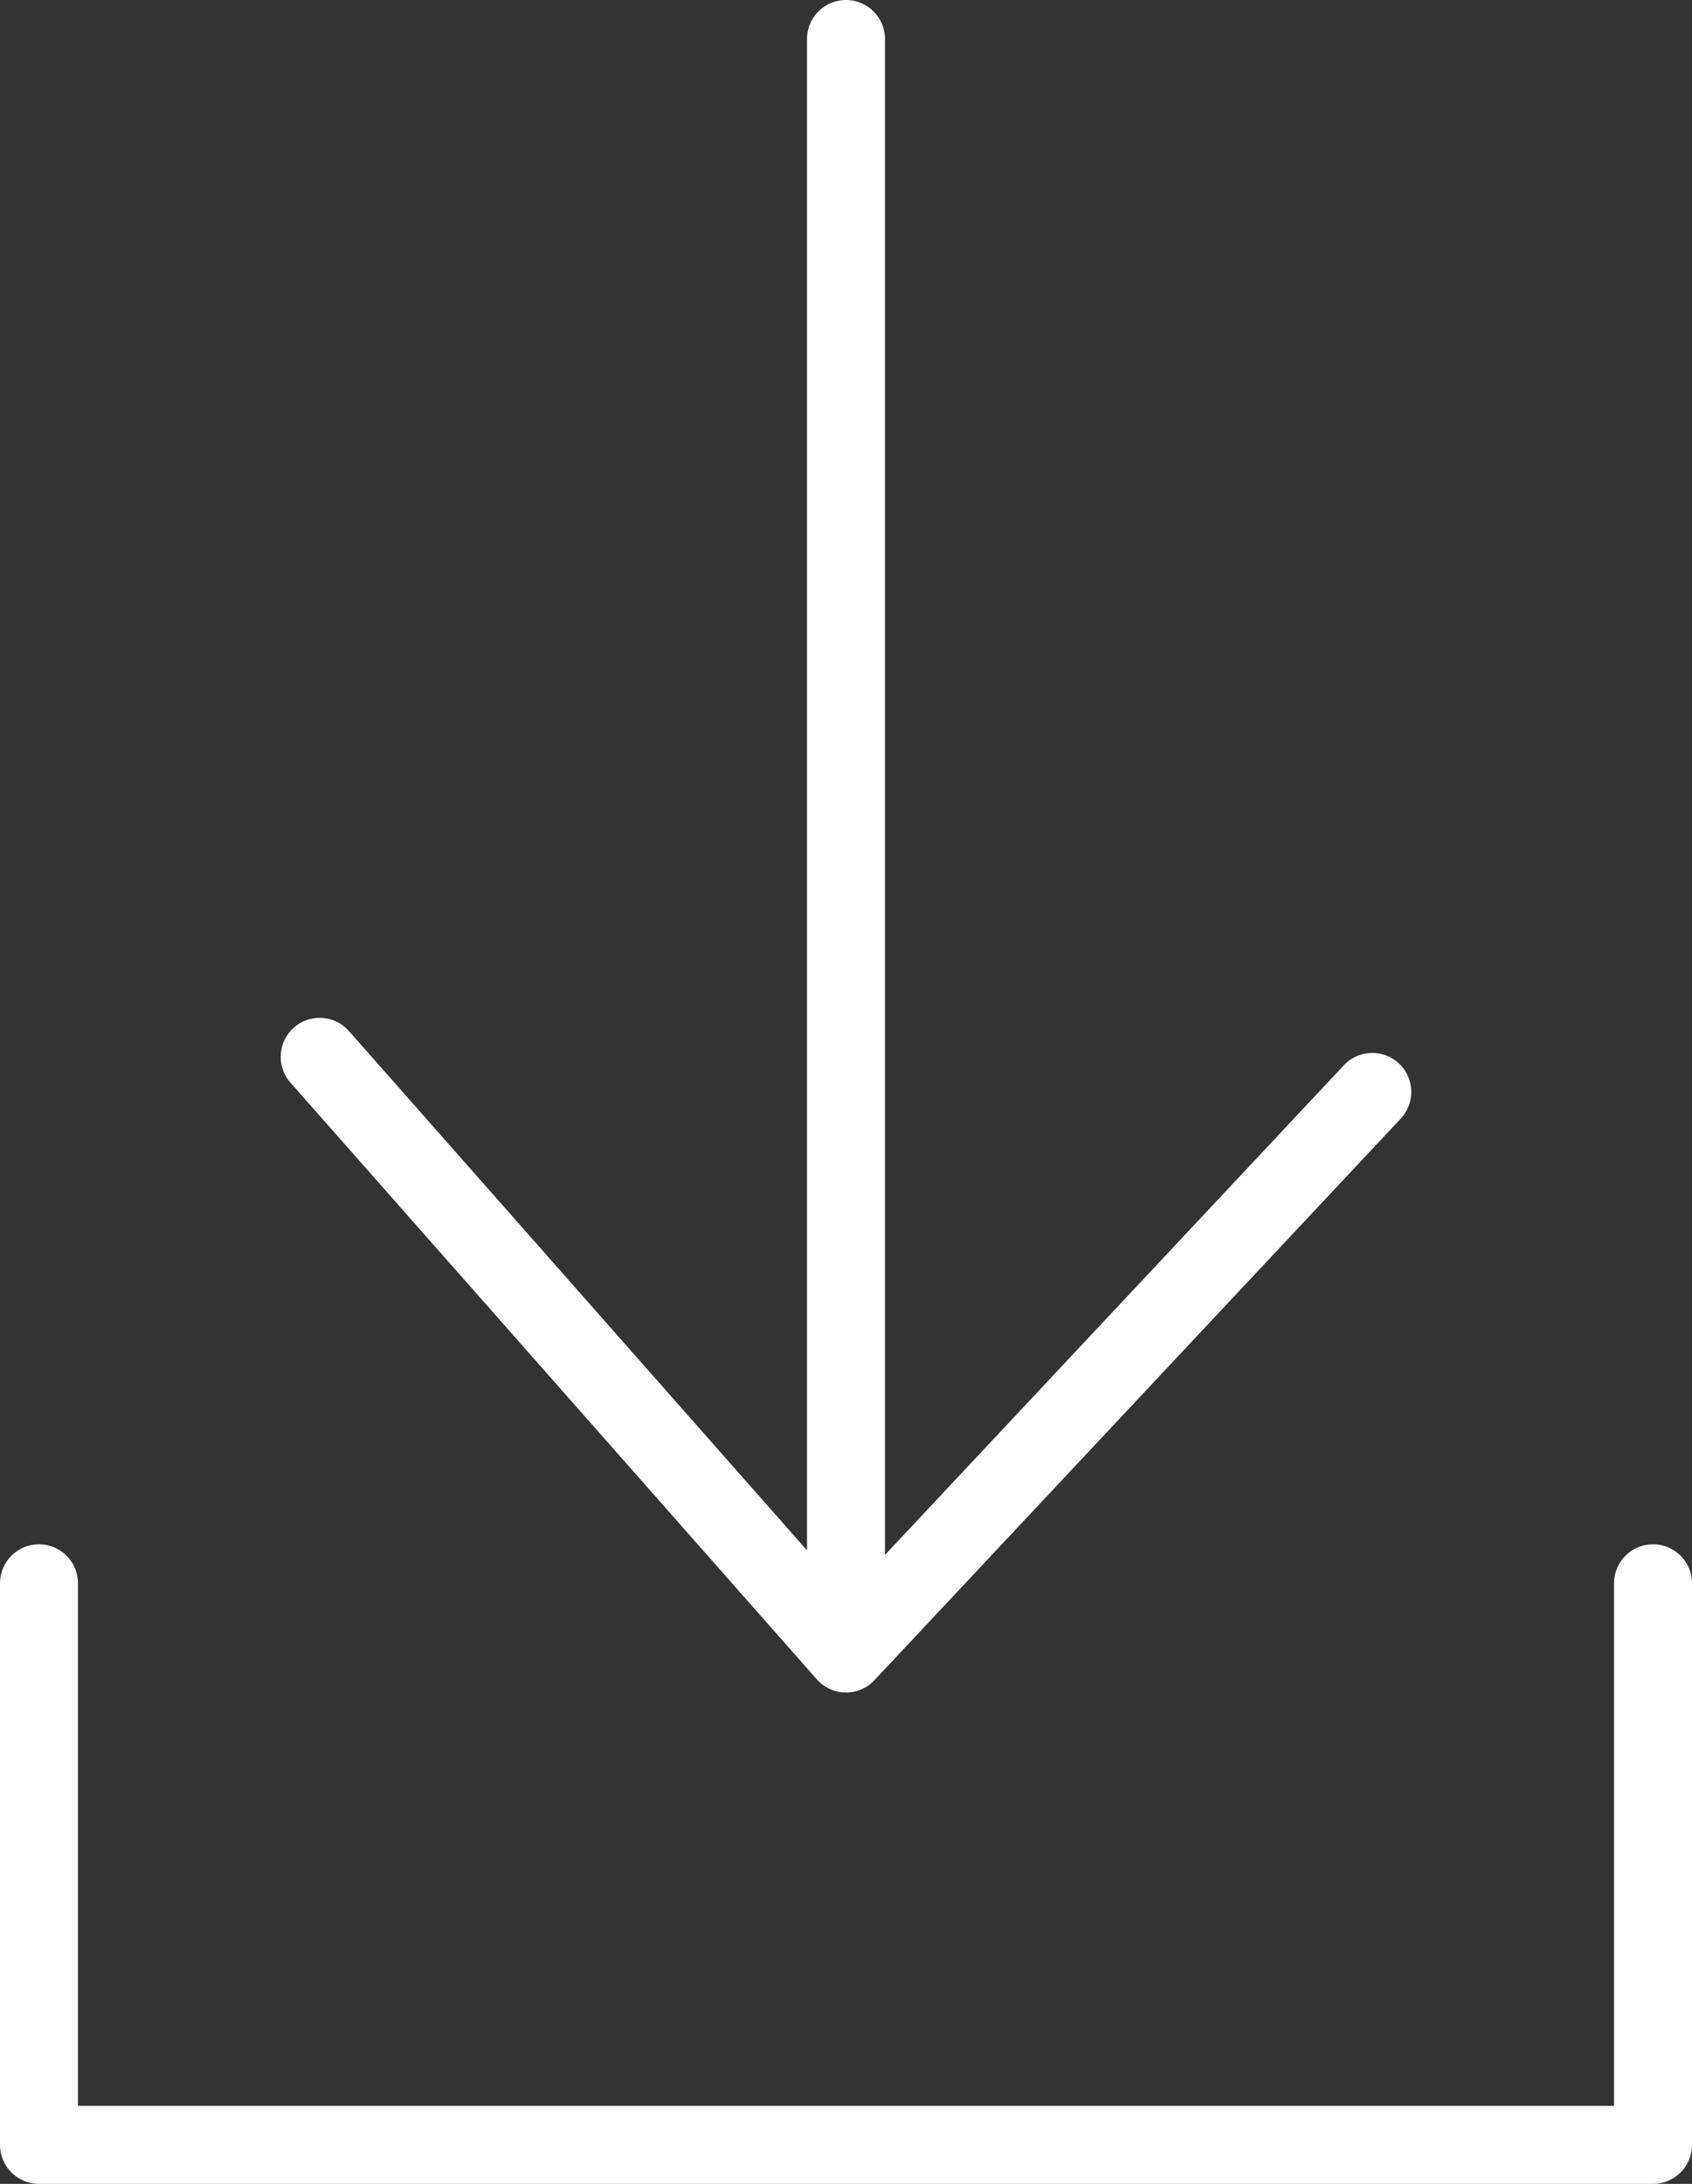
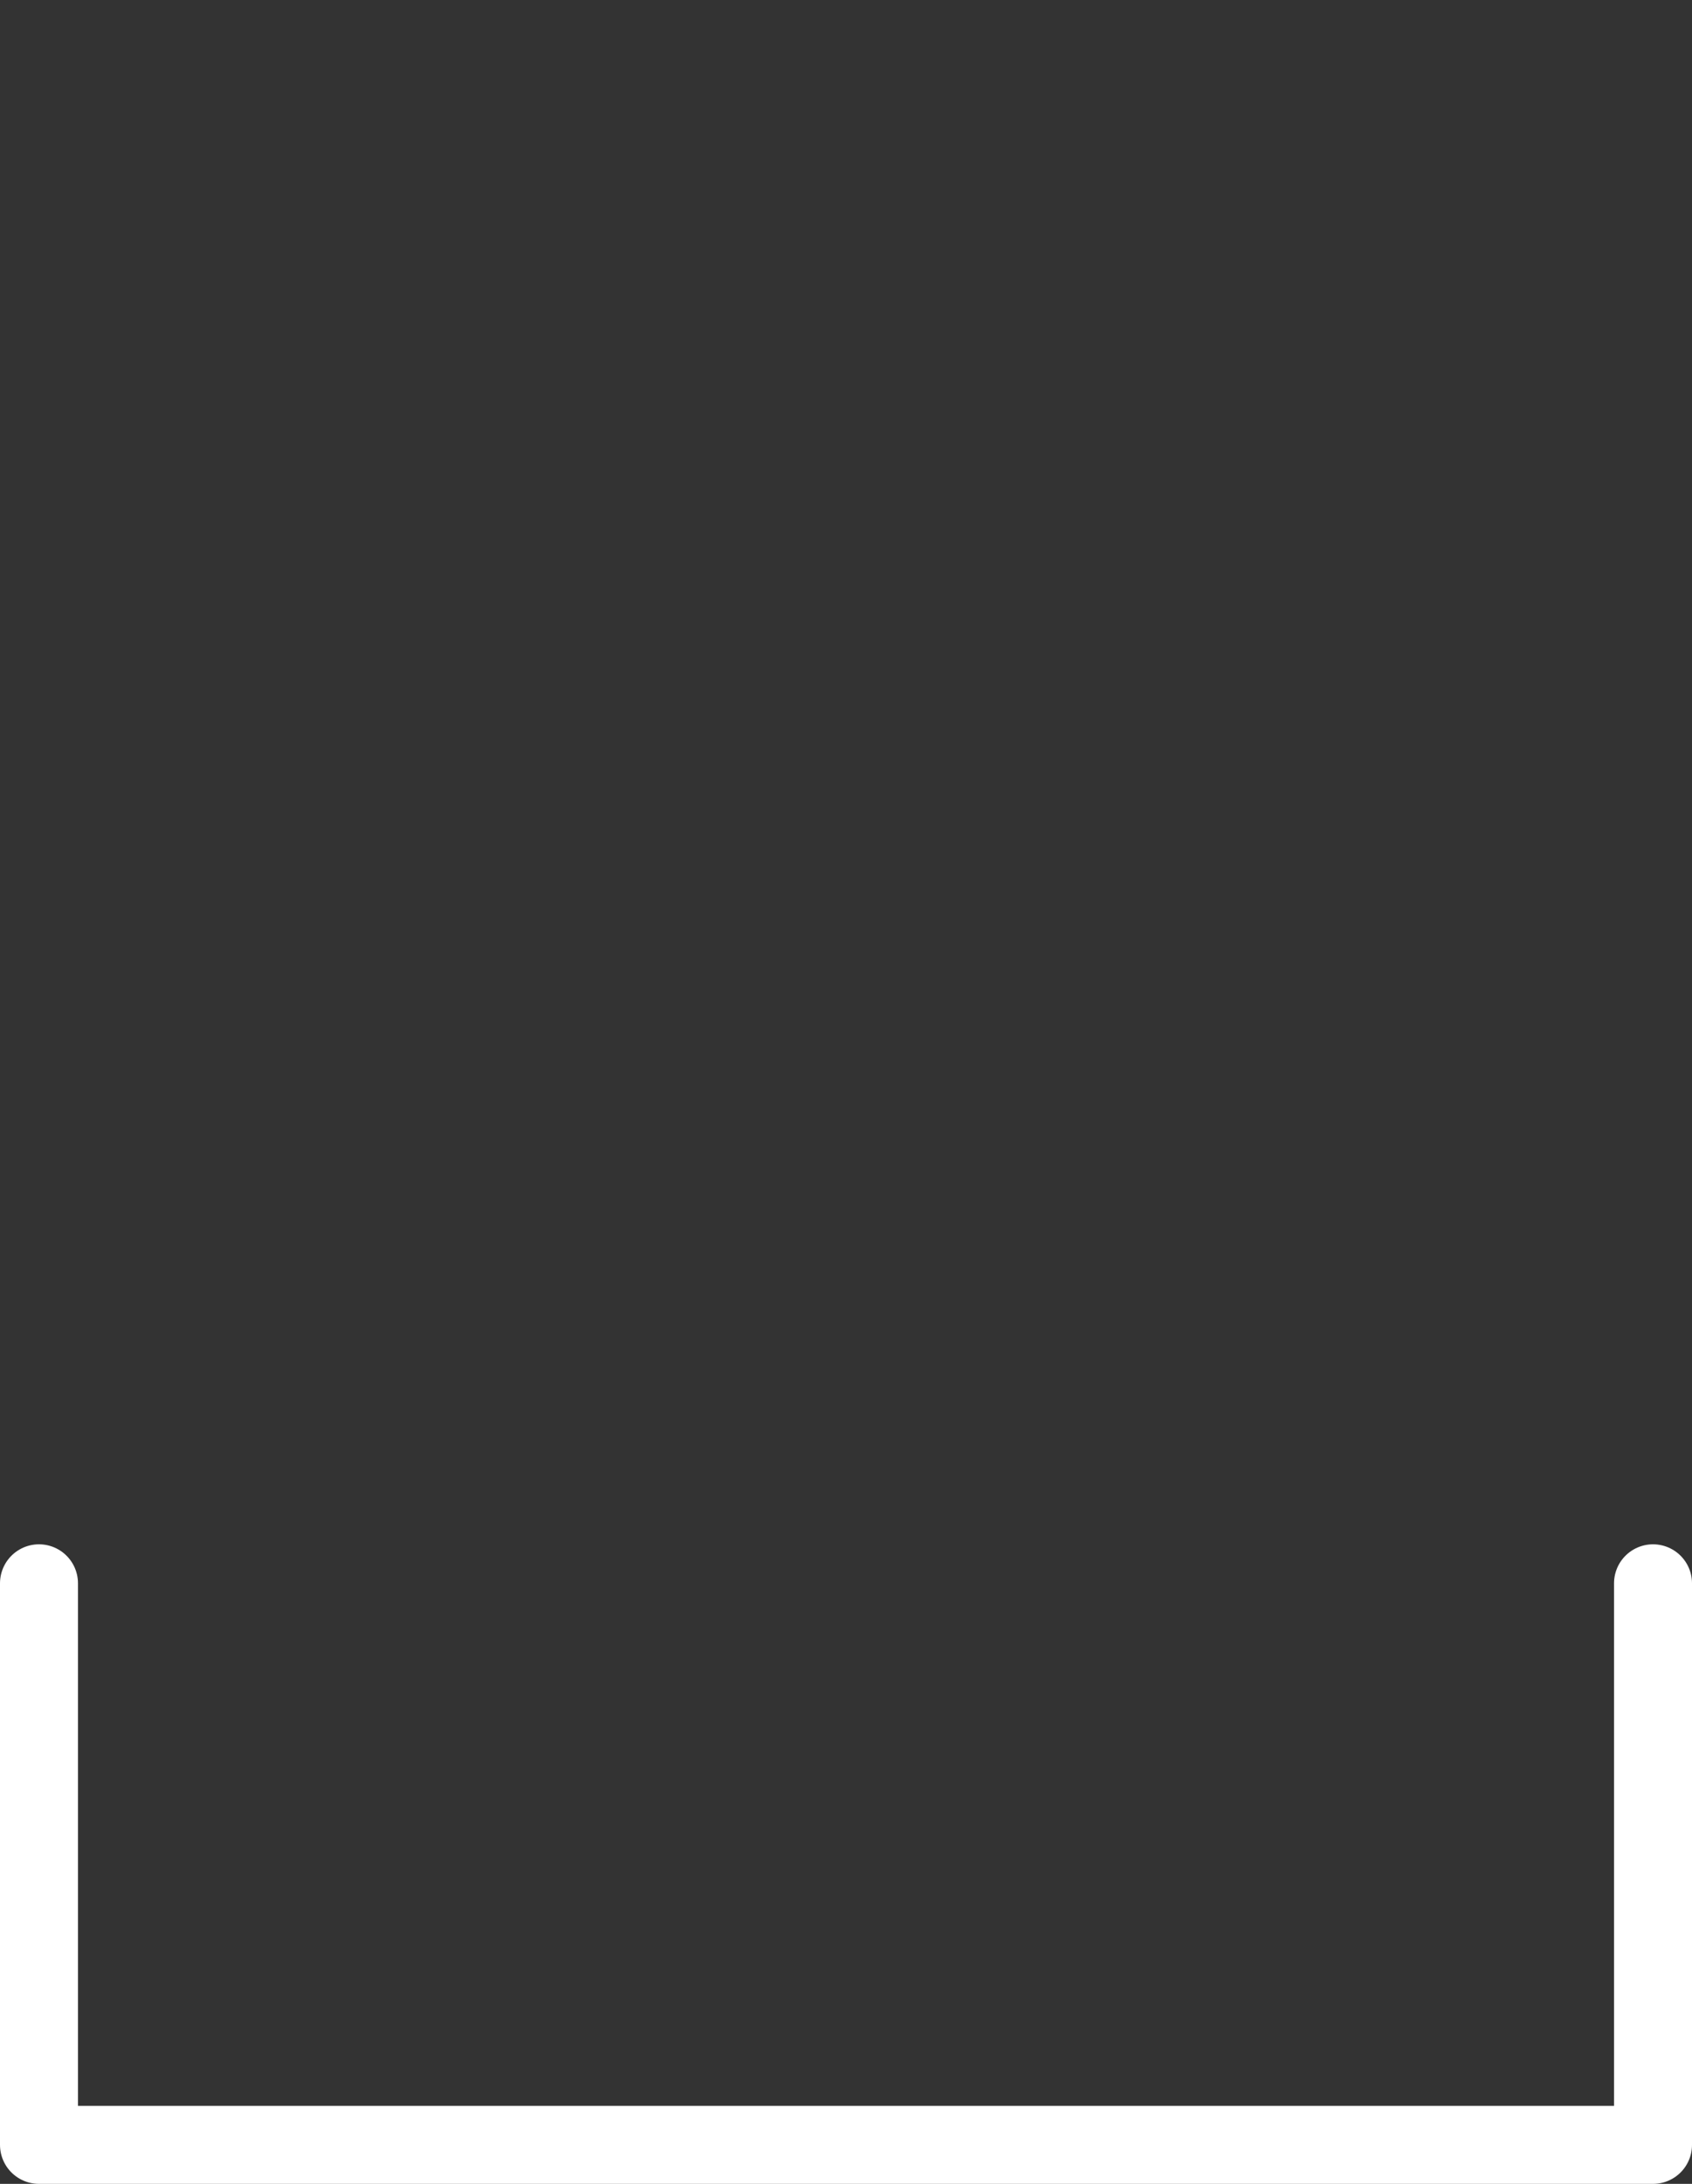
<svg xmlns="http://www.w3.org/2000/svg" width="21.7" height="28">
  <rect width="100%" height="100%" fill="#333333" stroke="none" />
  <g data-name="Group 3064" fill="none" stroke="#fff" stroke-linecap="round" stroke-linejoin="round">
-     <path data-name="Path 301" d="M10.85.5v20.7M4.1 13.55l6.75 7.65L17.6 14" />
    <path data-name="Path 302" d="M.5 20.3v7.2h20.7v-7.2" />
  </g>
</svg>